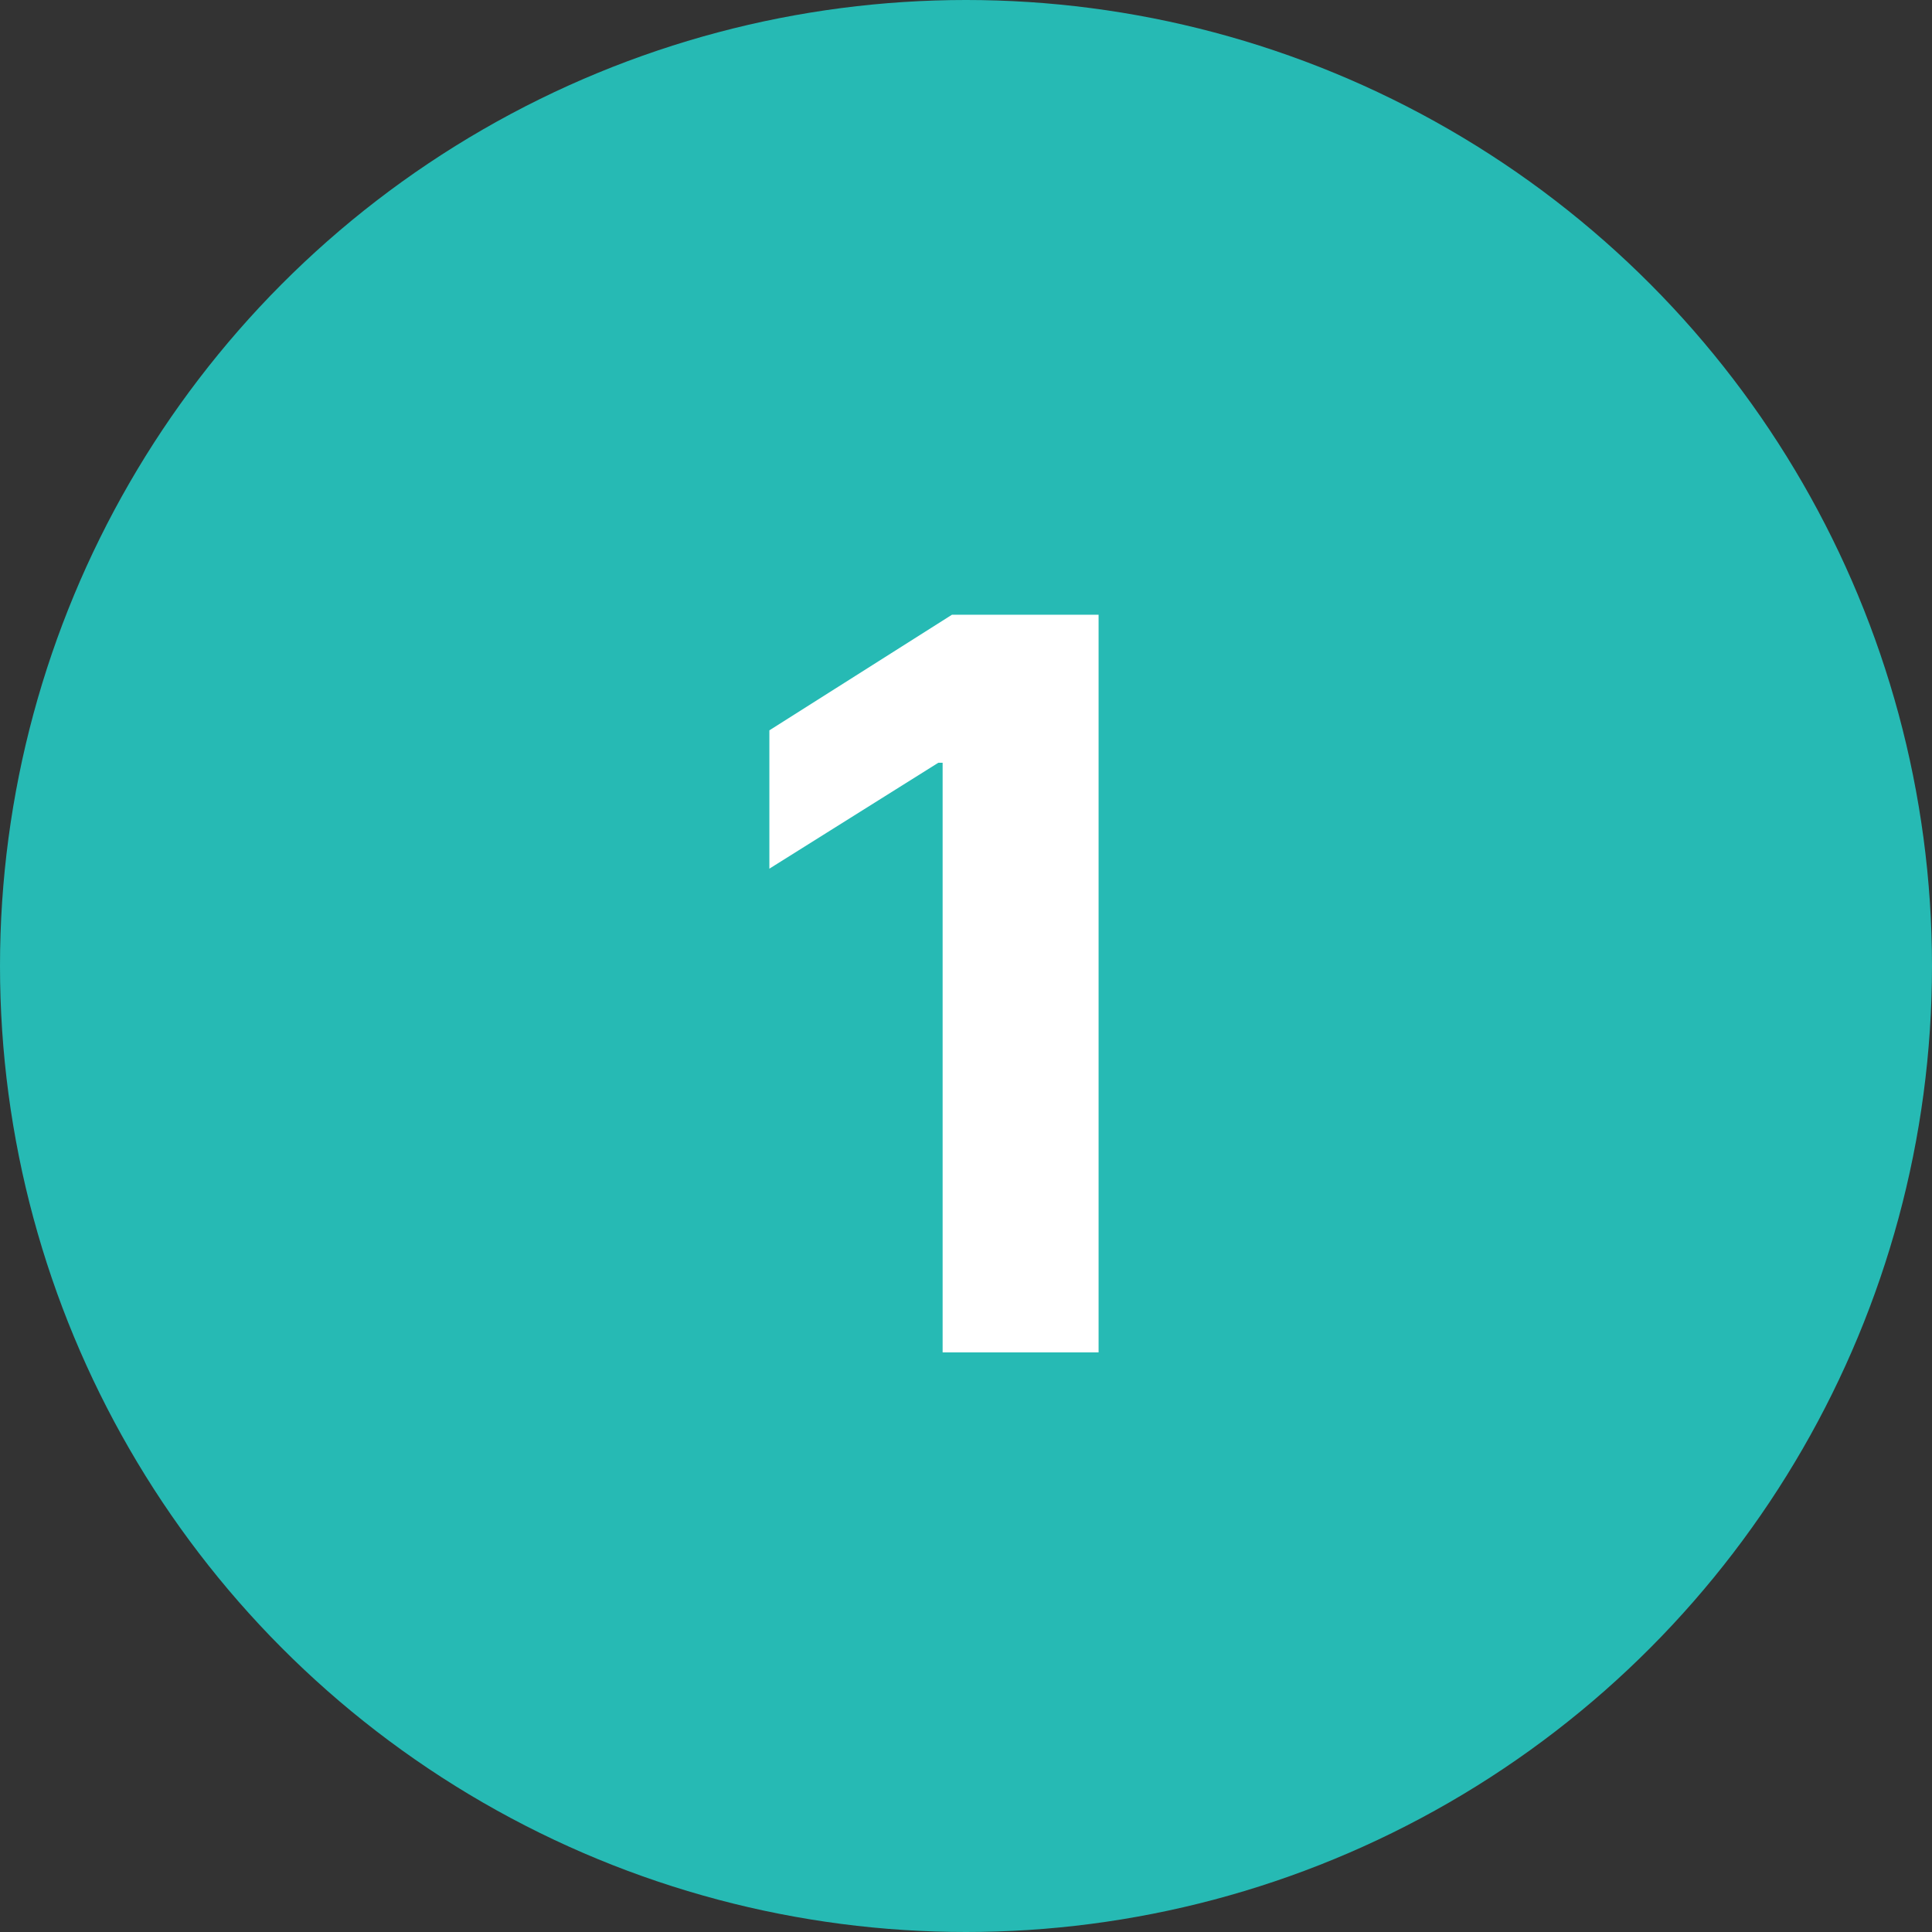
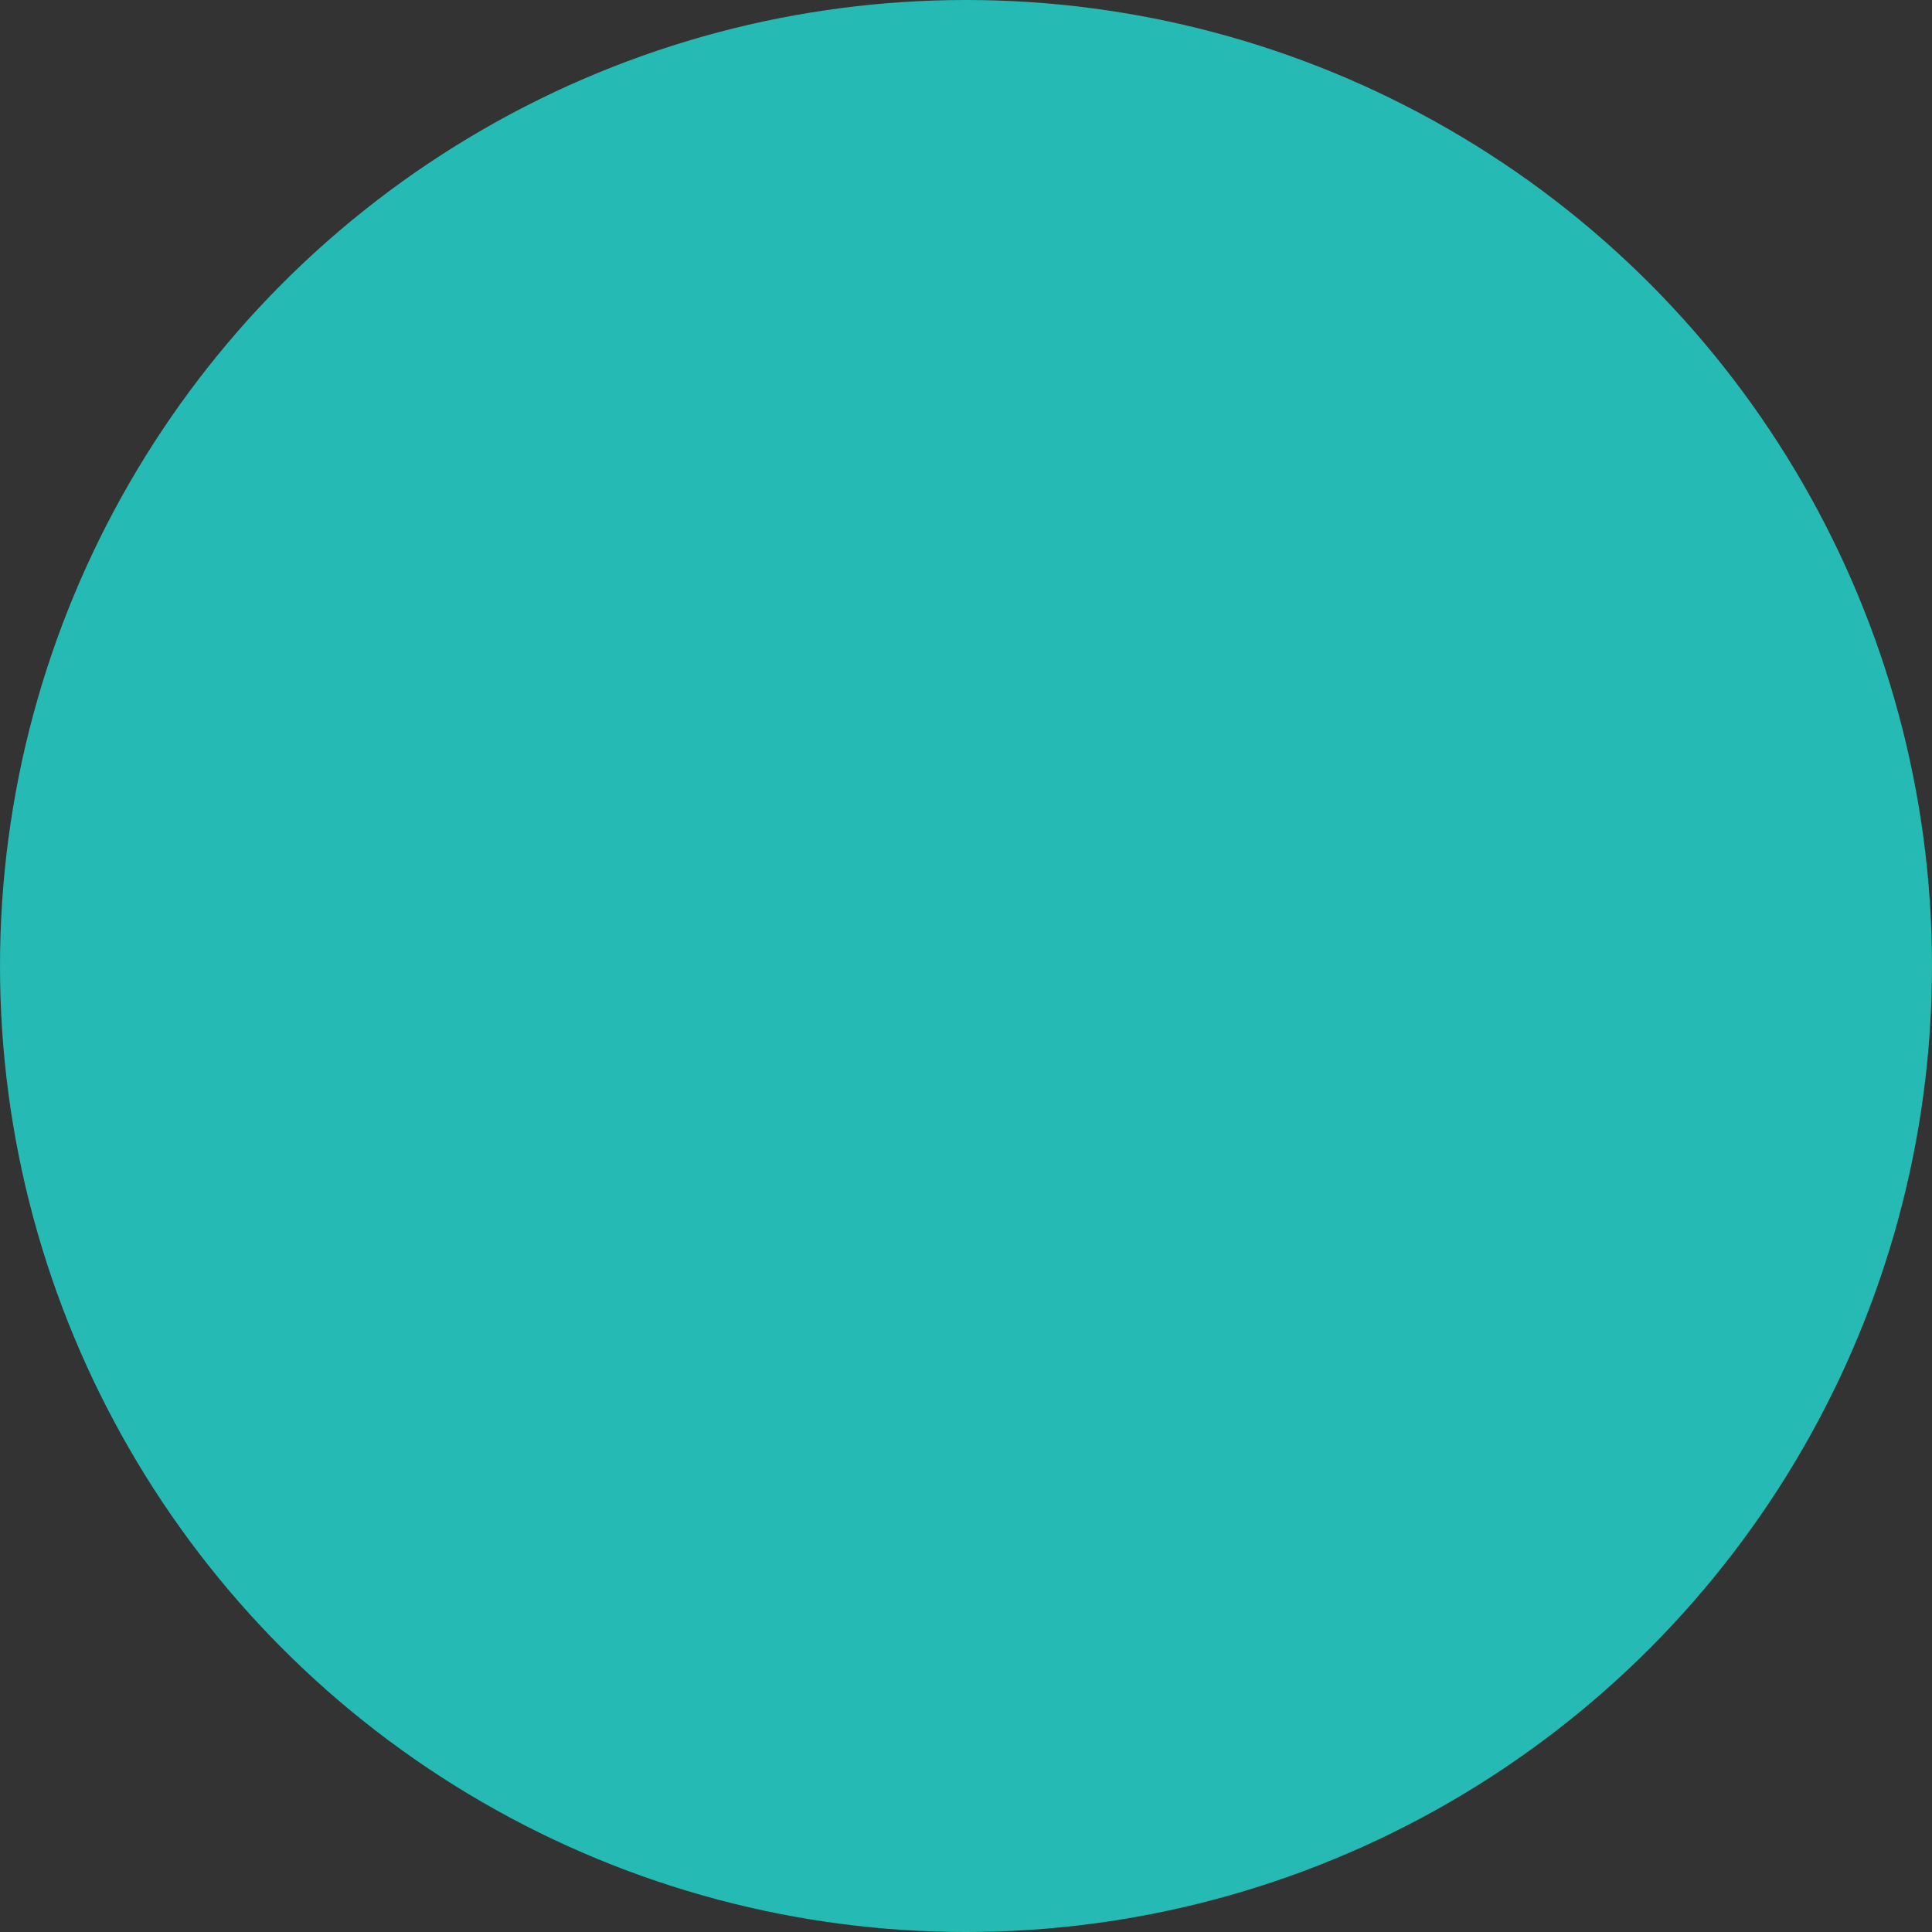
<svg xmlns="http://www.w3.org/2000/svg" width="40" height="40" viewBox="0 0 40 40" fill="none">
  <rect x="0" y="0" width="40" height="40" fill="#333333" stroke="none" />
  <circle cx="20" cy="20" r="20" fill="#26BAB4" />
-   <path d="M22.745 12.727V28H19.516V15.792H19.427L15.929 17.985V15.121L19.71 12.727H22.745Z" fill="white" />
</svg>